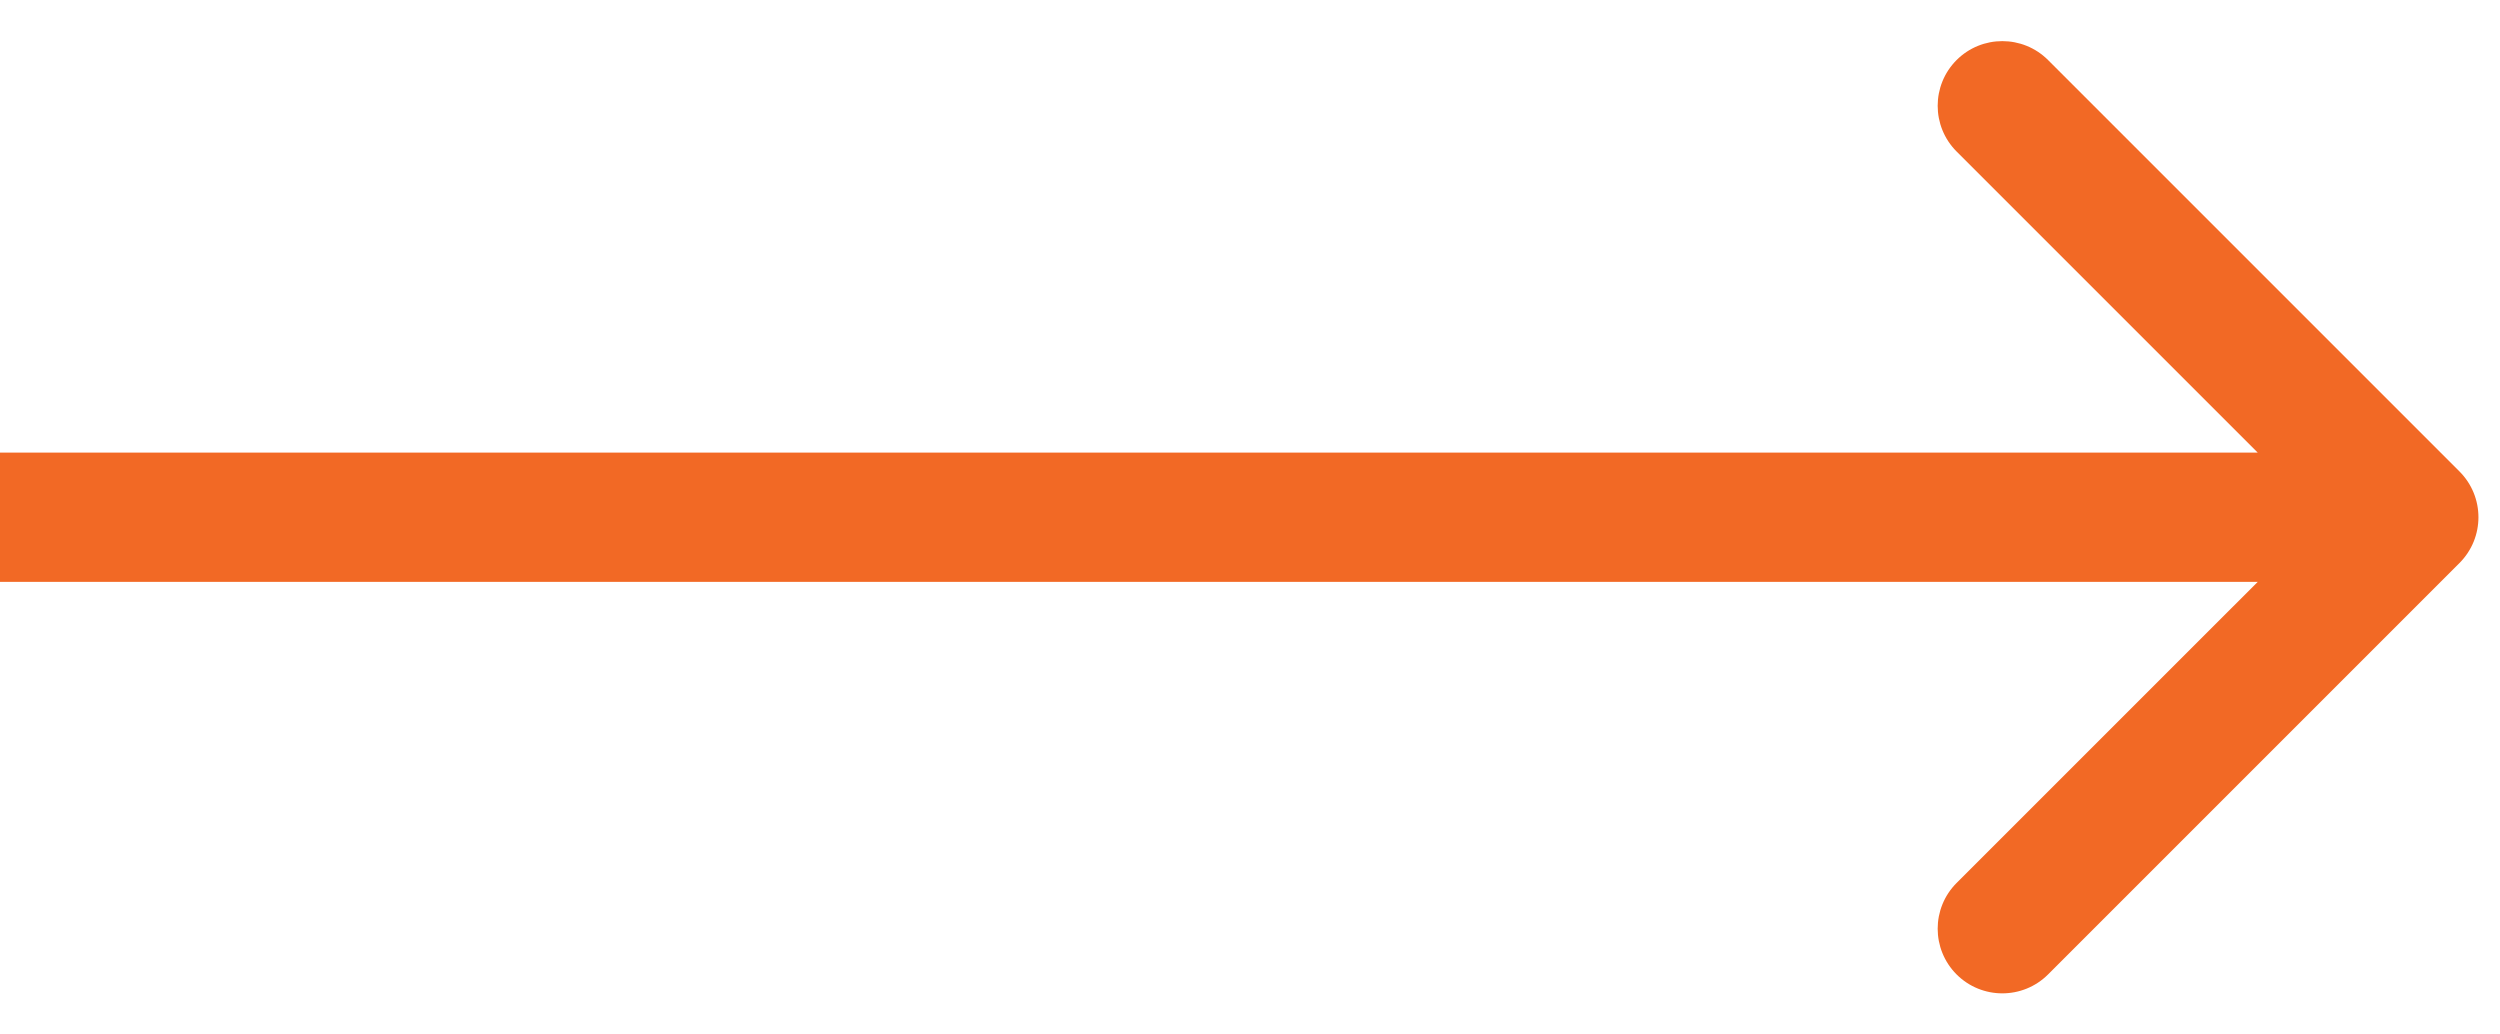
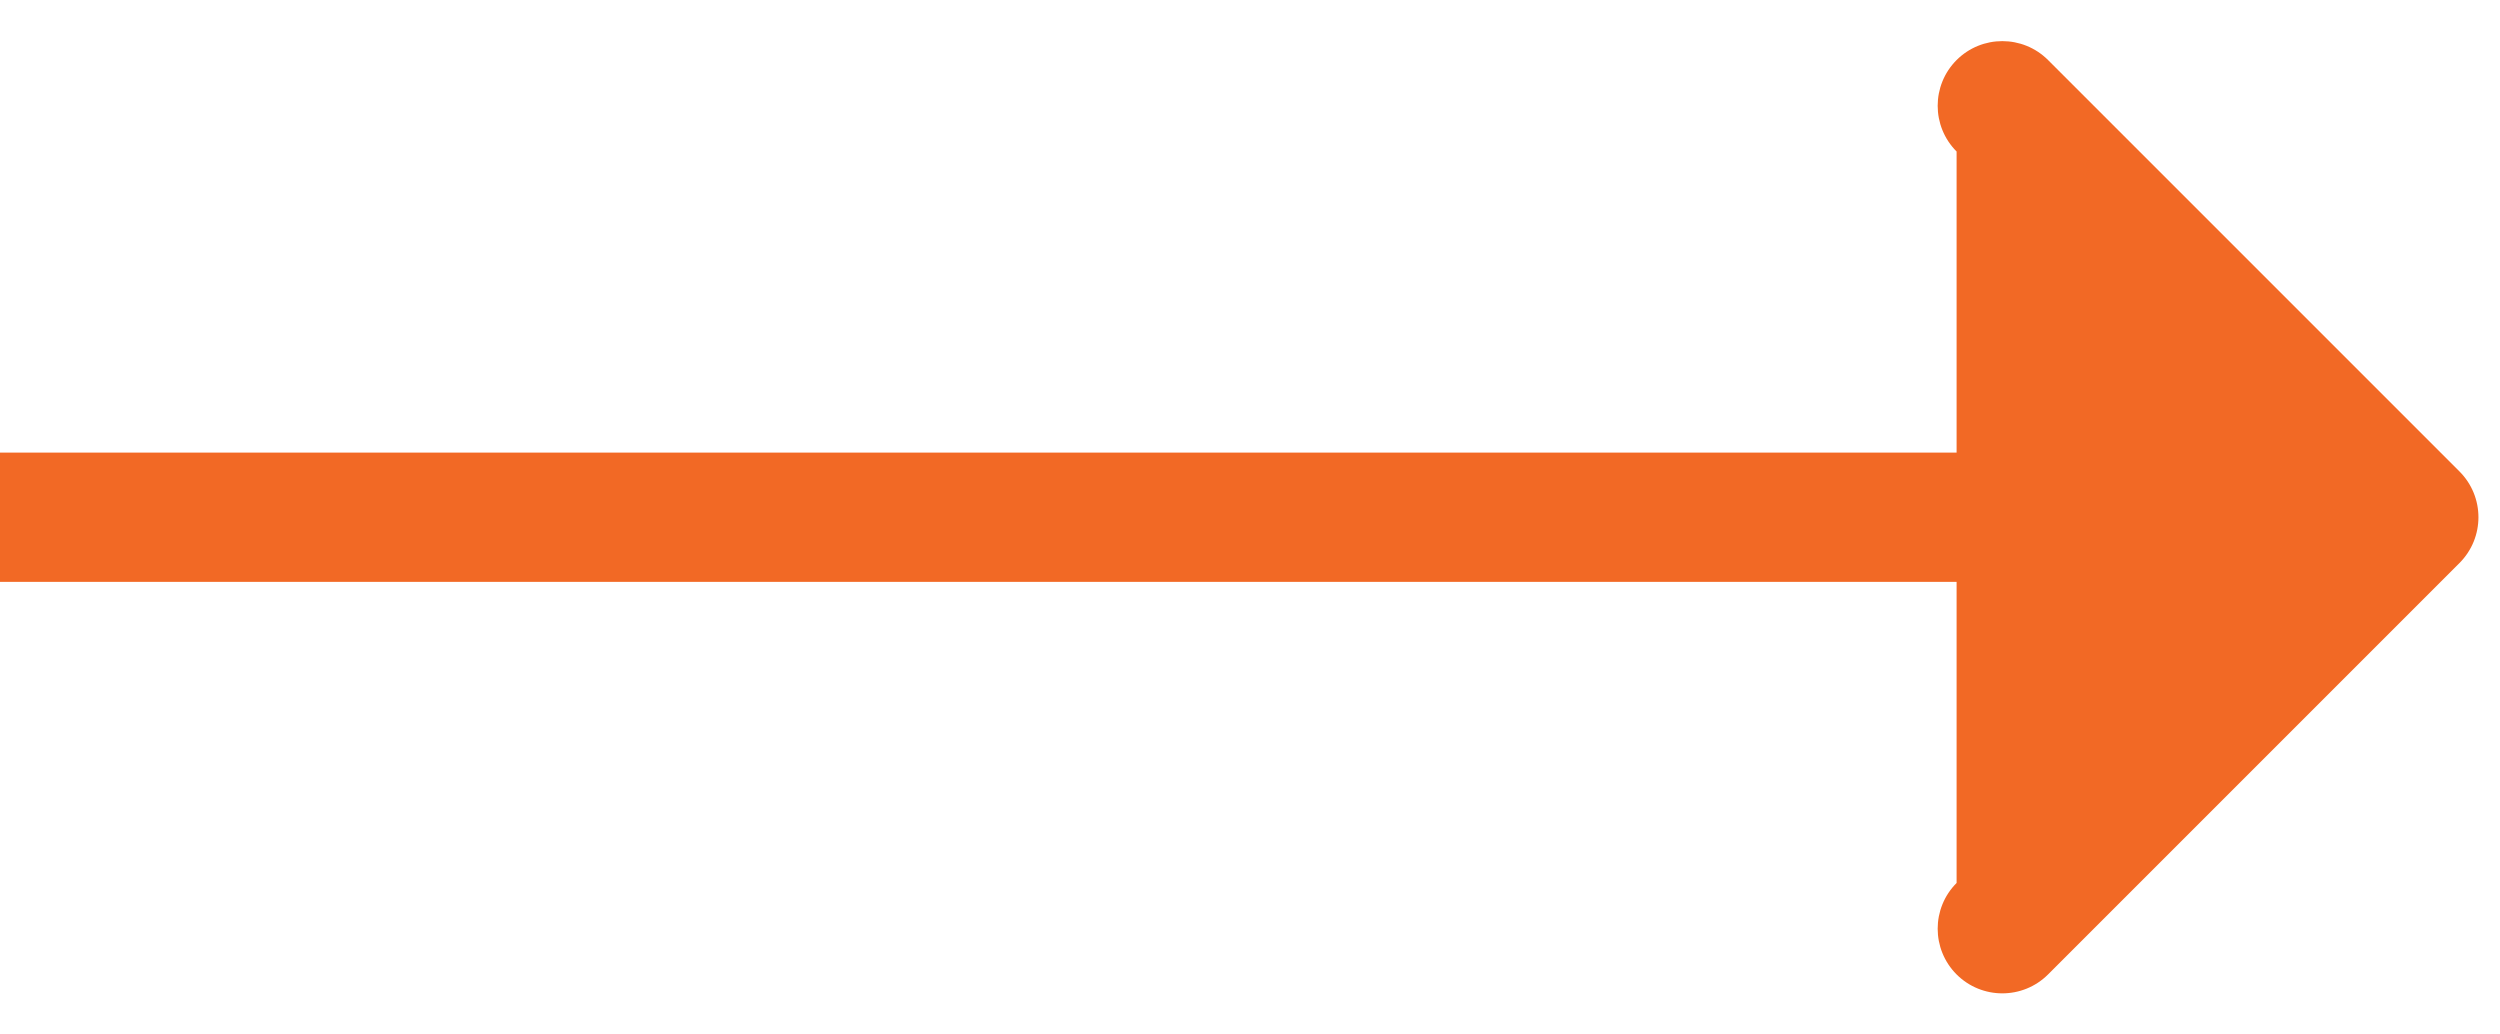
<svg xmlns="http://www.w3.org/2000/svg" width="58" height="24" viewBox="0 0 58 24" fill="none">
-   <path d="M57.061 10.939C57.646 11.525 57.646 12.475 57.061 13.061L47.515 22.607C46.929 23.192 45.979 23.192 45.393 22.607C44.808 22.021 44.808 21.071 45.393 20.485L53.879 12L45.393 3.515C44.808 2.929 44.808 1.979 45.393 1.393C45.979 0.808 46.929 0.808 47.515 1.393L57.061 10.939ZM0 10.5H56V13.5H0V10.5Z" fill="#f26925" />
+   <path d="M57.061 10.939C57.646 11.525 57.646 12.475 57.061 13.061L47.515 22.607C46.929 23.192 45.979 23.192 45.393 22.607C44.808 22.021 44.808 21.071 45.393 20.485L45.393 3.515C44.808 2.929 44.808 1.979 45.393 1.393C45.979 0.808 46.929 0.808 47.515 1.393L57.061 10.939ZM0 10.5H56V13.5H0V10.5Z" fill="#f26925" />
</svg>